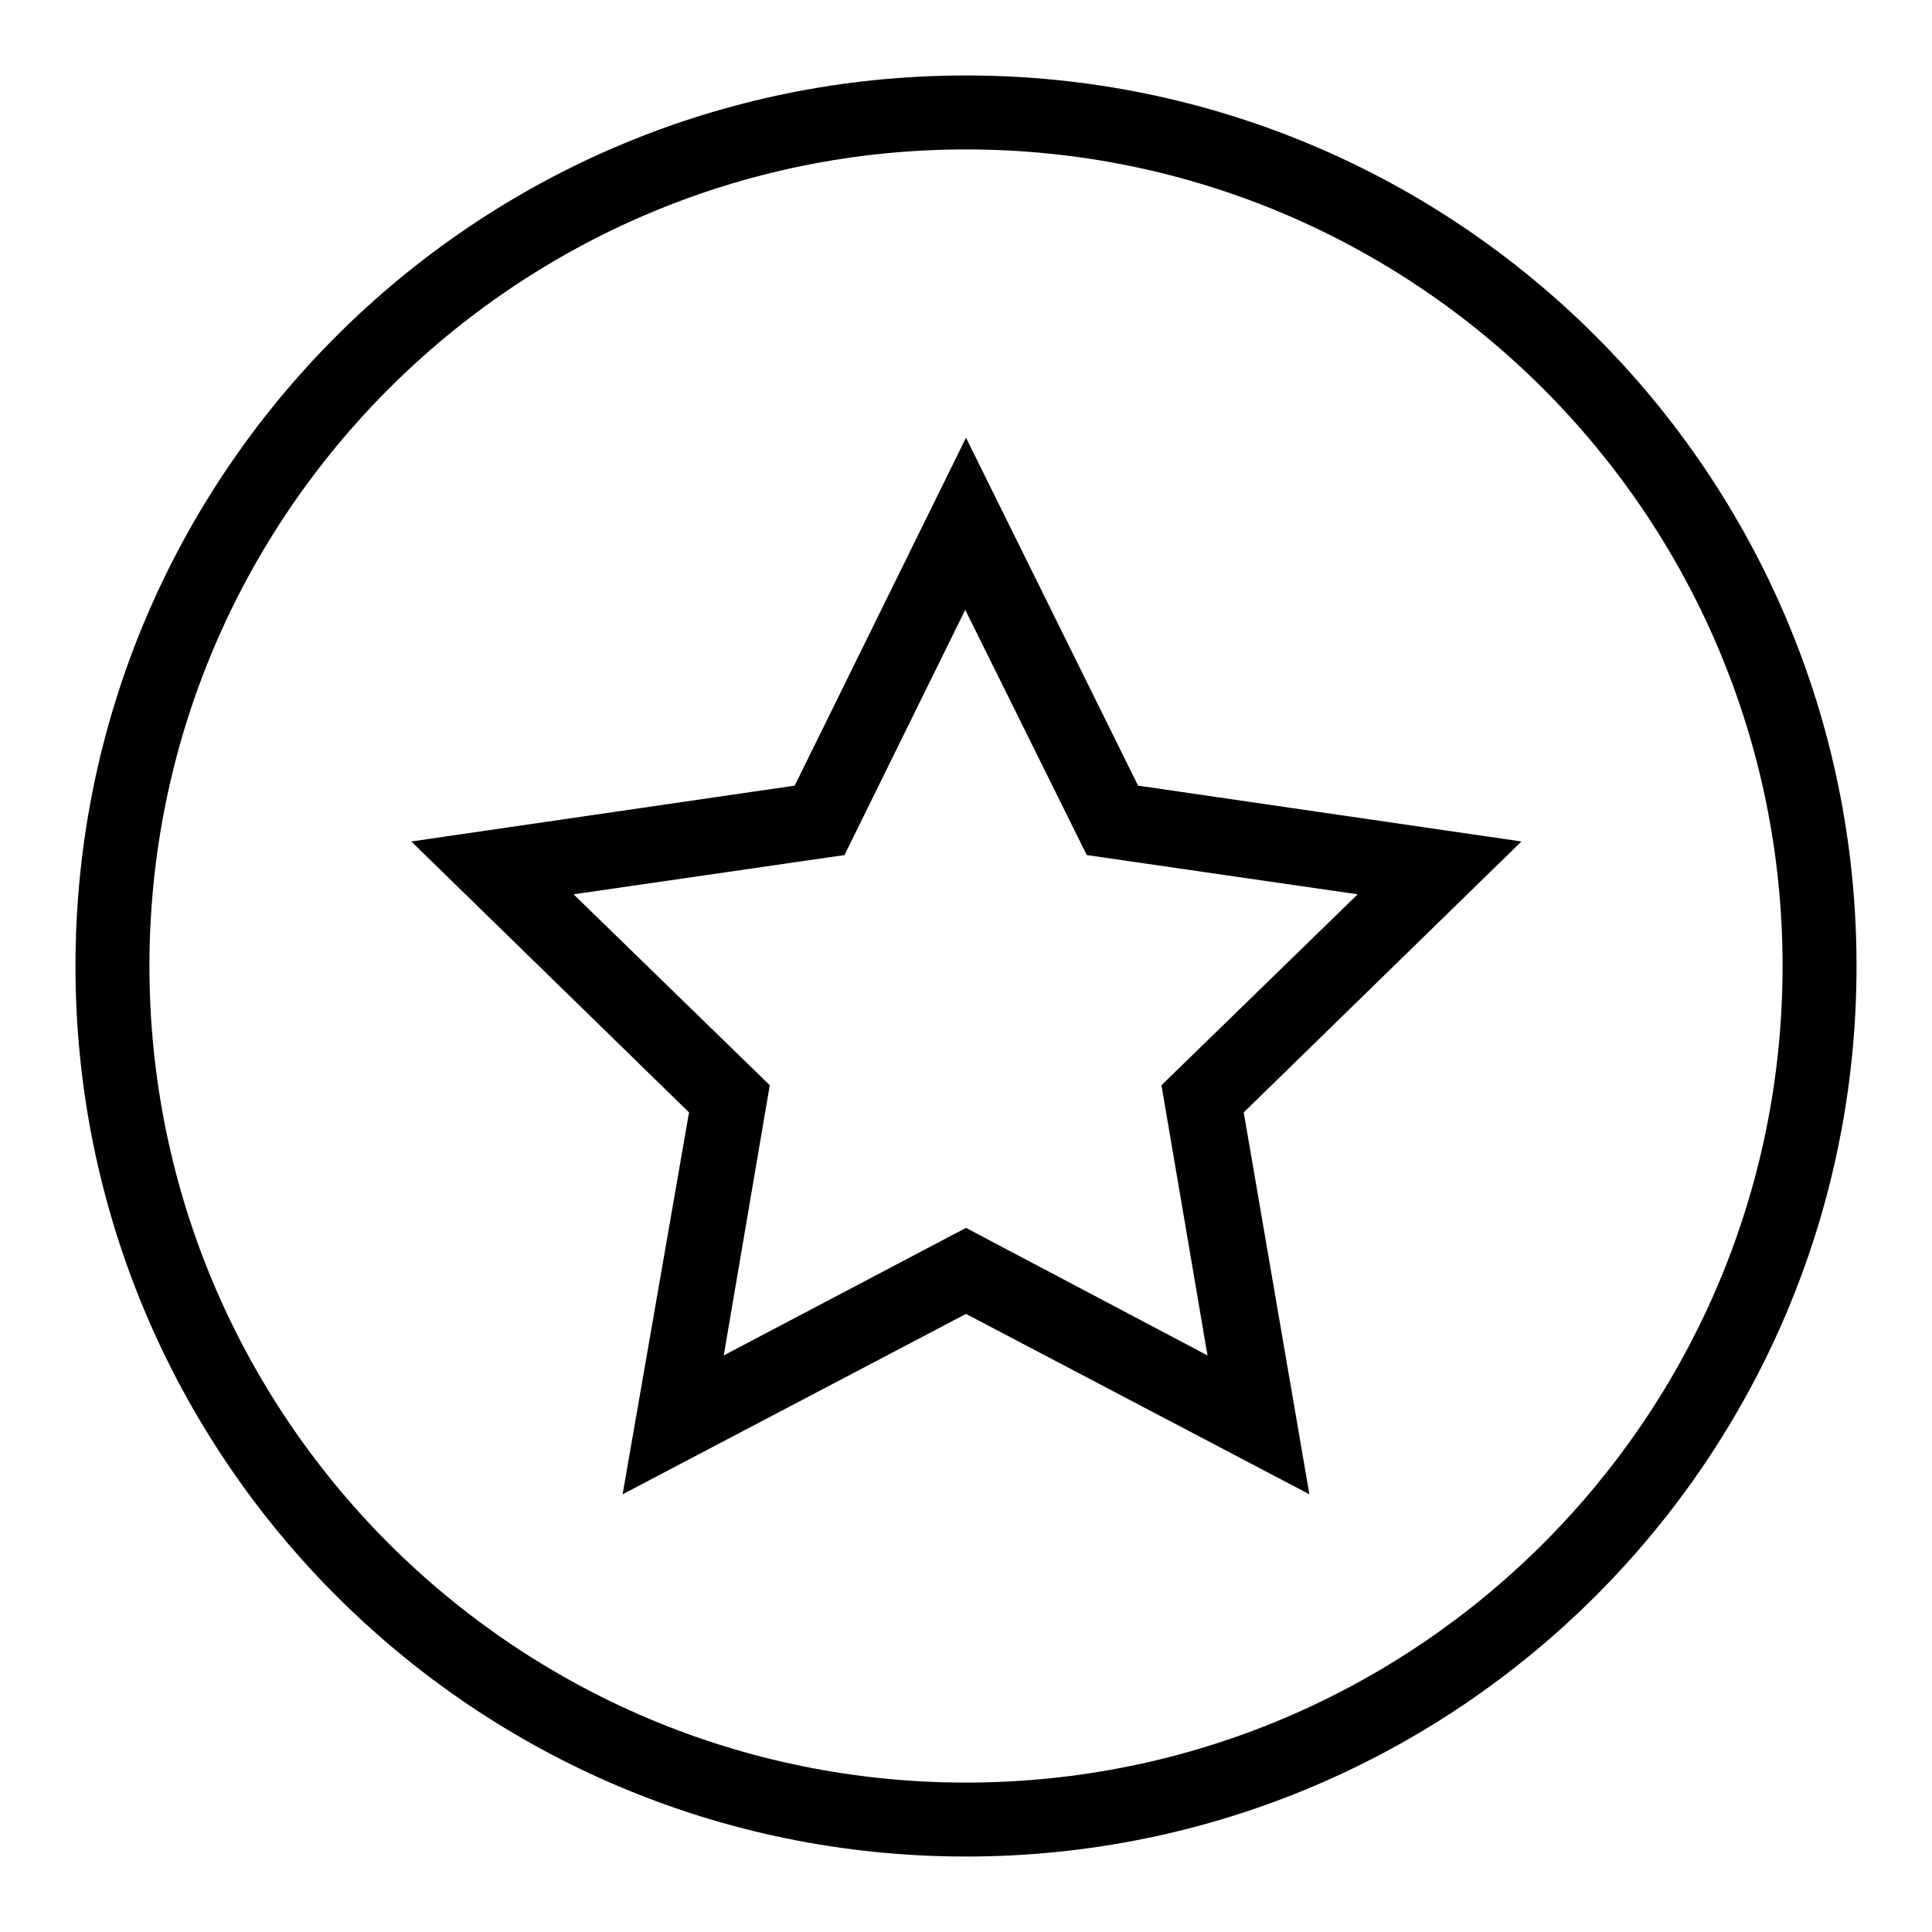
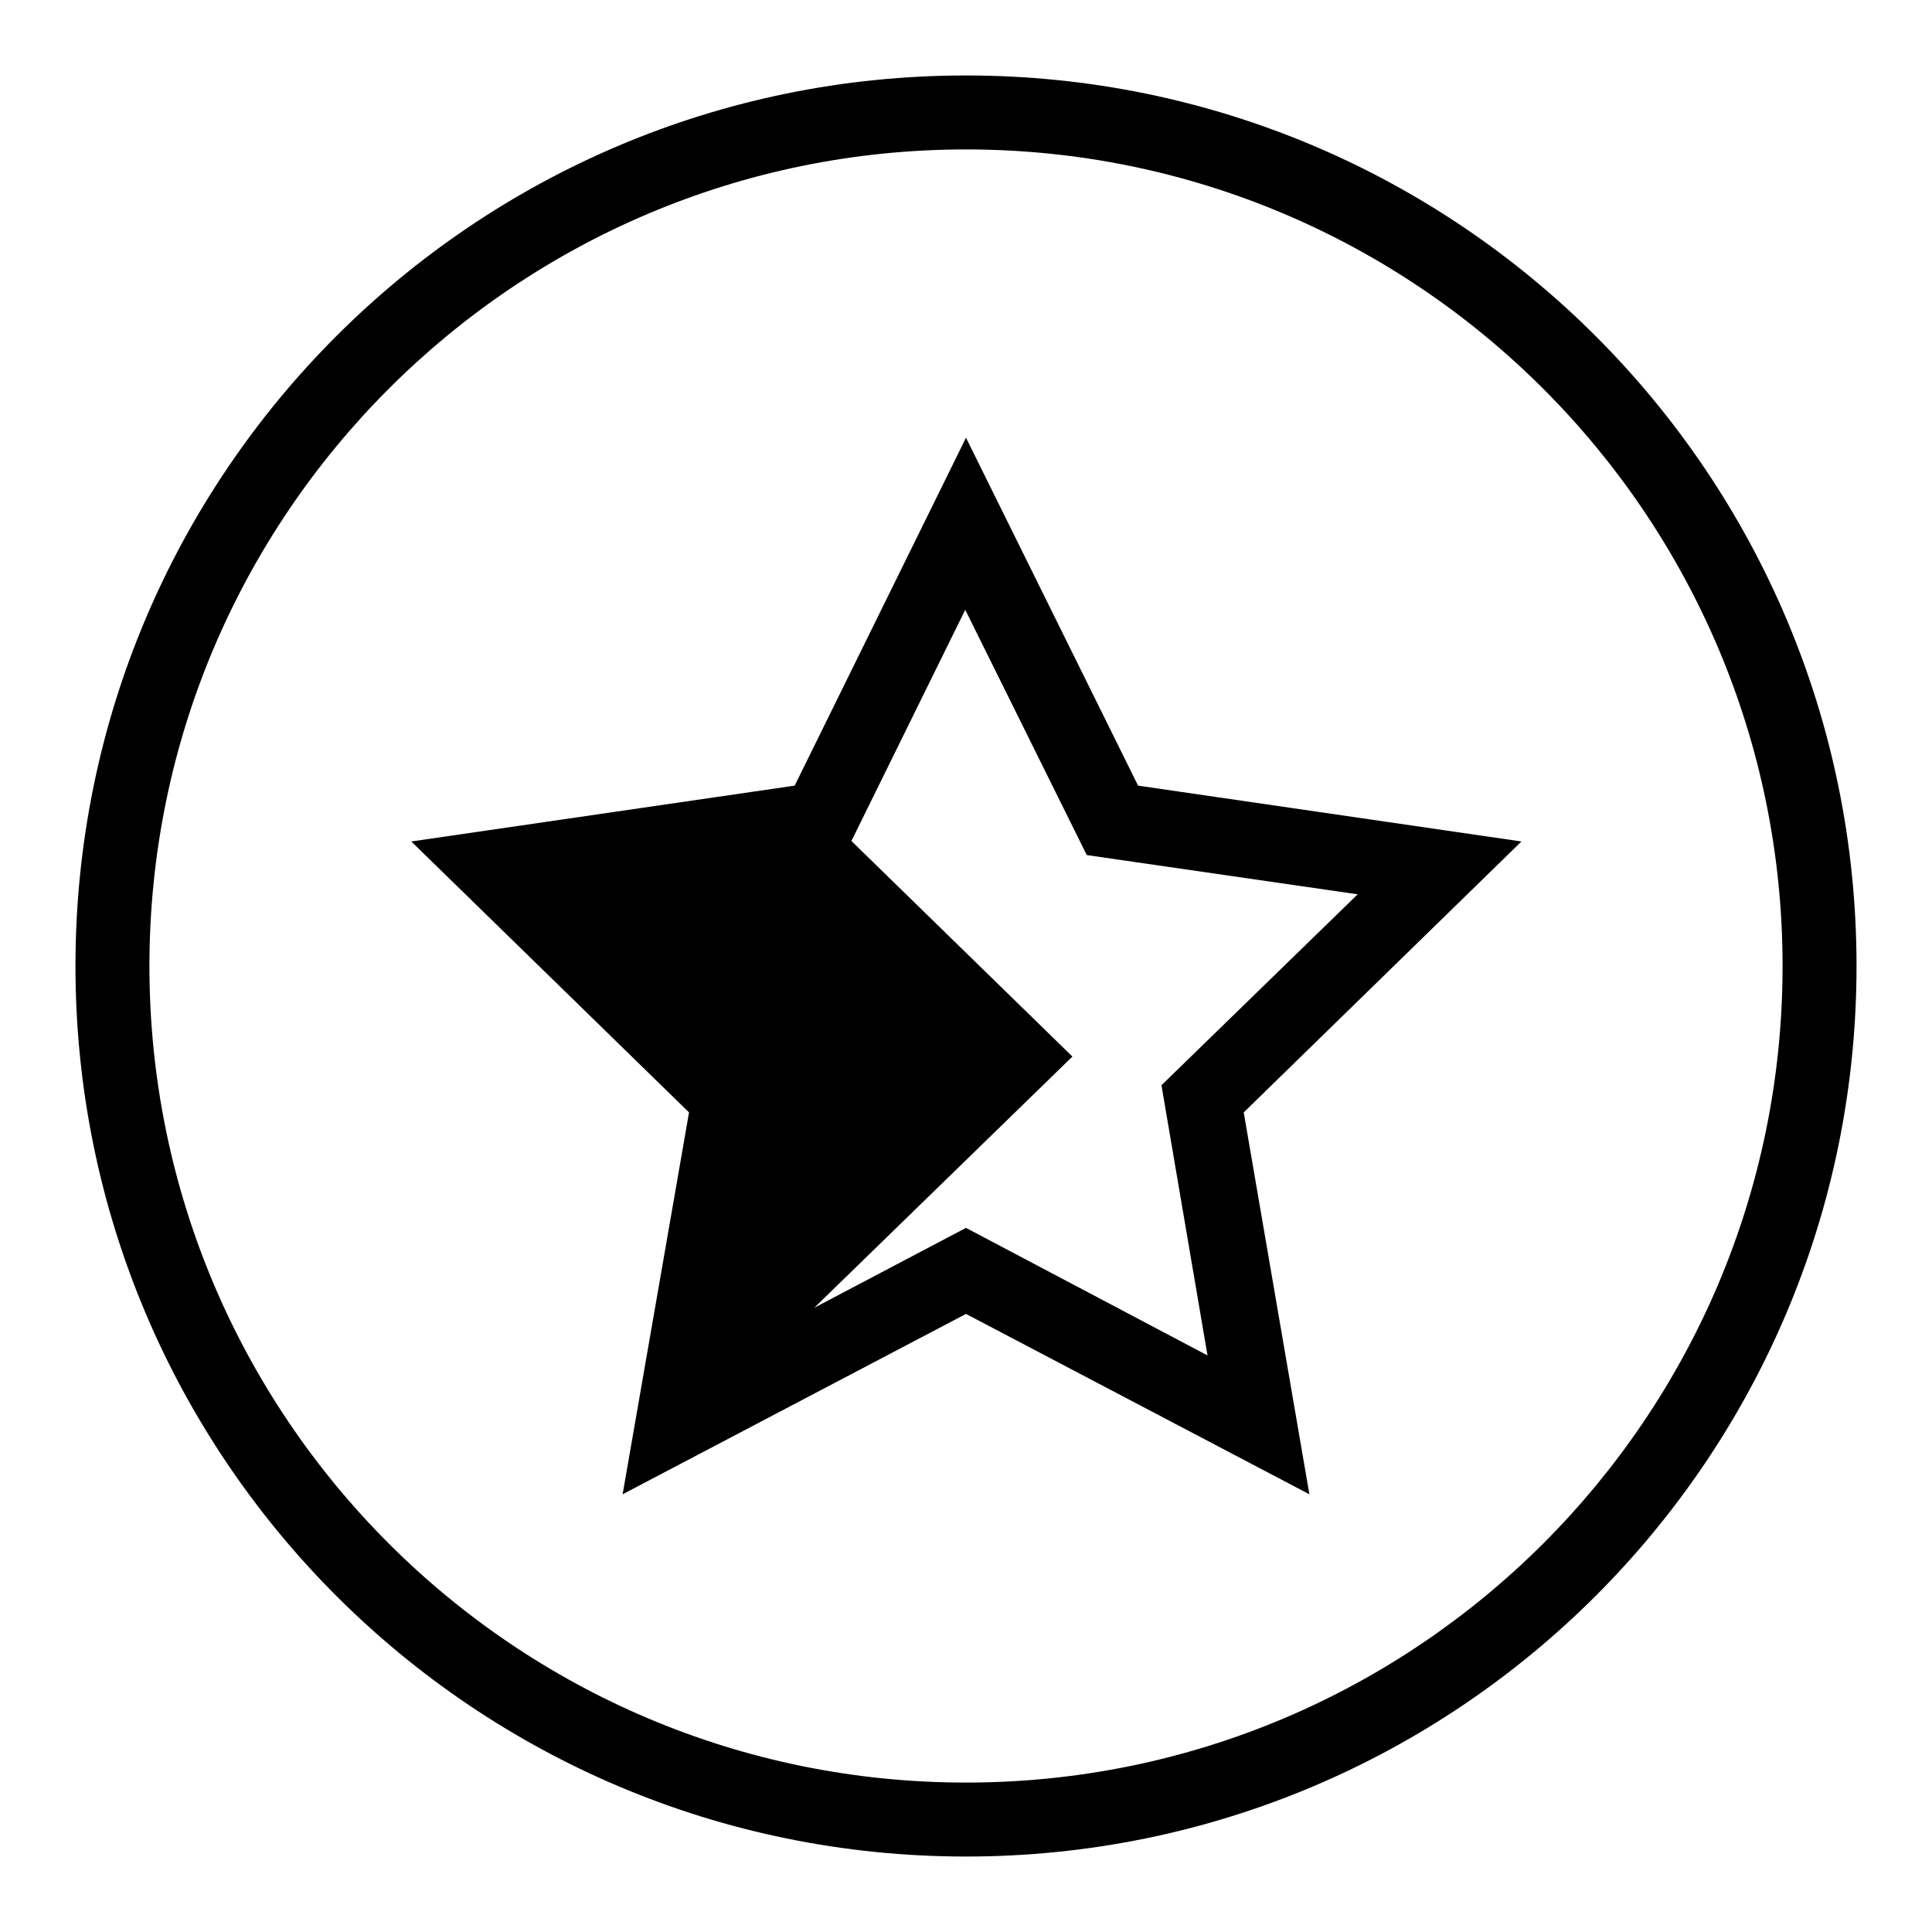
<svg xmlns="http://www.w3.org/2000/svg" version="1.1" x="0px" y="0px" viewBox="0 0 256 256" enable-background="new 0 0 256 256" xml:space="preserve">
  <g>
    <g>
-       <path fill="#000000" d="M128,246c-65.2,0-118-52.8-118-118C10,62.8,62.8,10,128,10c65.2,0,118,52.8,118,118C246,193.2,193.2,246,128,246L128,246z M128,19.8C68.3,19.8,19.8,68.3,19.8,128c0,59.7,48.4,108.2,108.2,108.2c59.7,0,108.2-48.4,108.2-108.2C236.2,68.3,187.7,19.8,128,19.8L128,19.8z M201.6,111.5l-50.8-7.4L128,58l-22.7,46.1l-50.8,7.4l36.8,35.9L82.5,198l45.5-23.9l45.5,23.9l-8.7-50.6L201.6,111.5L201.6,111.5L201.6,111.5z M128,162.7l-32.1,16.9l6.1-35.8l-26-25.3l35.9-5.2l16-32.5l16.1,32.5l35.9,5.2l-26,25.3l6.1,35.8L128,162.7L128,162.7L128,162.7z M128,246c-65.2,0-118-52.8-118-118C10,62.8,62.8,10,128,10c65.2,0,118,52.8,118,118C246,193.2,193.2,246,128,246L128,246z M128,19.8C68.3,19.8,19.8,68.3,19.8,128c0,59.7,48.4,108.2,108.2,108.2c59.7,0,108.2-48.4,108.2-108.2C236.2,68.3,187.7,19.8,128,19.8L128,19.8z M201.6,111.5l-50.8-7.4L128,58l-22.7,46.1l-50.8,7.4l36.8,35.9L82.5,198l45.5-23.9l45.5,23.9l-8.7-50.6L201.6,111.5L201.6,111.5L201.6,111.5z M128,162.7l-32.1,16.9l6.1-35.8l-26-25.3l35.9-5.2l16-32.5l16.1,32.5l35.9,5.2l-26,25.3l6.1,35.8L128,162.7L128,162.7L128,162.7z" />
+       <path fill="#000000" d="M128,246c-65.2,0-118-52.8-118-118C10,62.8,62.8,10,128,10c65.2,0,118,52.8,118,118C246,193.2,193.2,246,128,246L128,246z M128,19.8C68.3,19.8,19.8,68.3,19.8,128c0,59.7,48.4,108.2,108.2,108.2c59.7,0,108.2-48.4,108.2-108.2C236.2,68.3,187.7,19.8,128,19.8L128,19.8z M201.6,111.5l-50.8-7.4L128,58l-22.7,46.1l36.8,35.9L82.5,198l45.5-23.9l45.5,23.9l-8.7-50.6L201.6,111.5L201.6,111.5L201.6,111.5z M128,162.7l-32.1,16.9l6.1-35.8l-26-25.3l35.9-5.2l16-32.5l16.1,32.5l35.9,5.2l-26,25.3l6.1,35.8L128,162.7L128,162.7L128,162.7z M128,246c-65.2,0-118-52.8-118-118C10,62.8,62.8,10,128,10c65.2,0,118,52.8,118,118C246,193.2,193.2,246,128,246L128,246z M128,19.8C68.3,19.8,19.8,68.3,19.8,128c0,59.7,48.4,108.2,108.2,108.2c59.7,0,108.2-48.4,108.2-108.2C236.2,68.3,187.7,19.8,128,19.8L128,19.8z M201.6,111.5l-50.8-7.4L128,58l-22.7,46.1l-50.8,7.4l36.8,35.9L82.5,198l45.5-23.9l45.5,23.9l-8.7-50.6L201.6,111.5L201.6,111.5L201.6,111.5z M128,162.7l-32.1,16.9l6.1-35.8l-26-25.3l35.9-5.2l16-32.5l16.1,32.5l35.9,5.2l-26,25.3l6.1,35.8L128,162.7L128,162.7L128,162.7z" />
    </g>
  </g>
</svg>